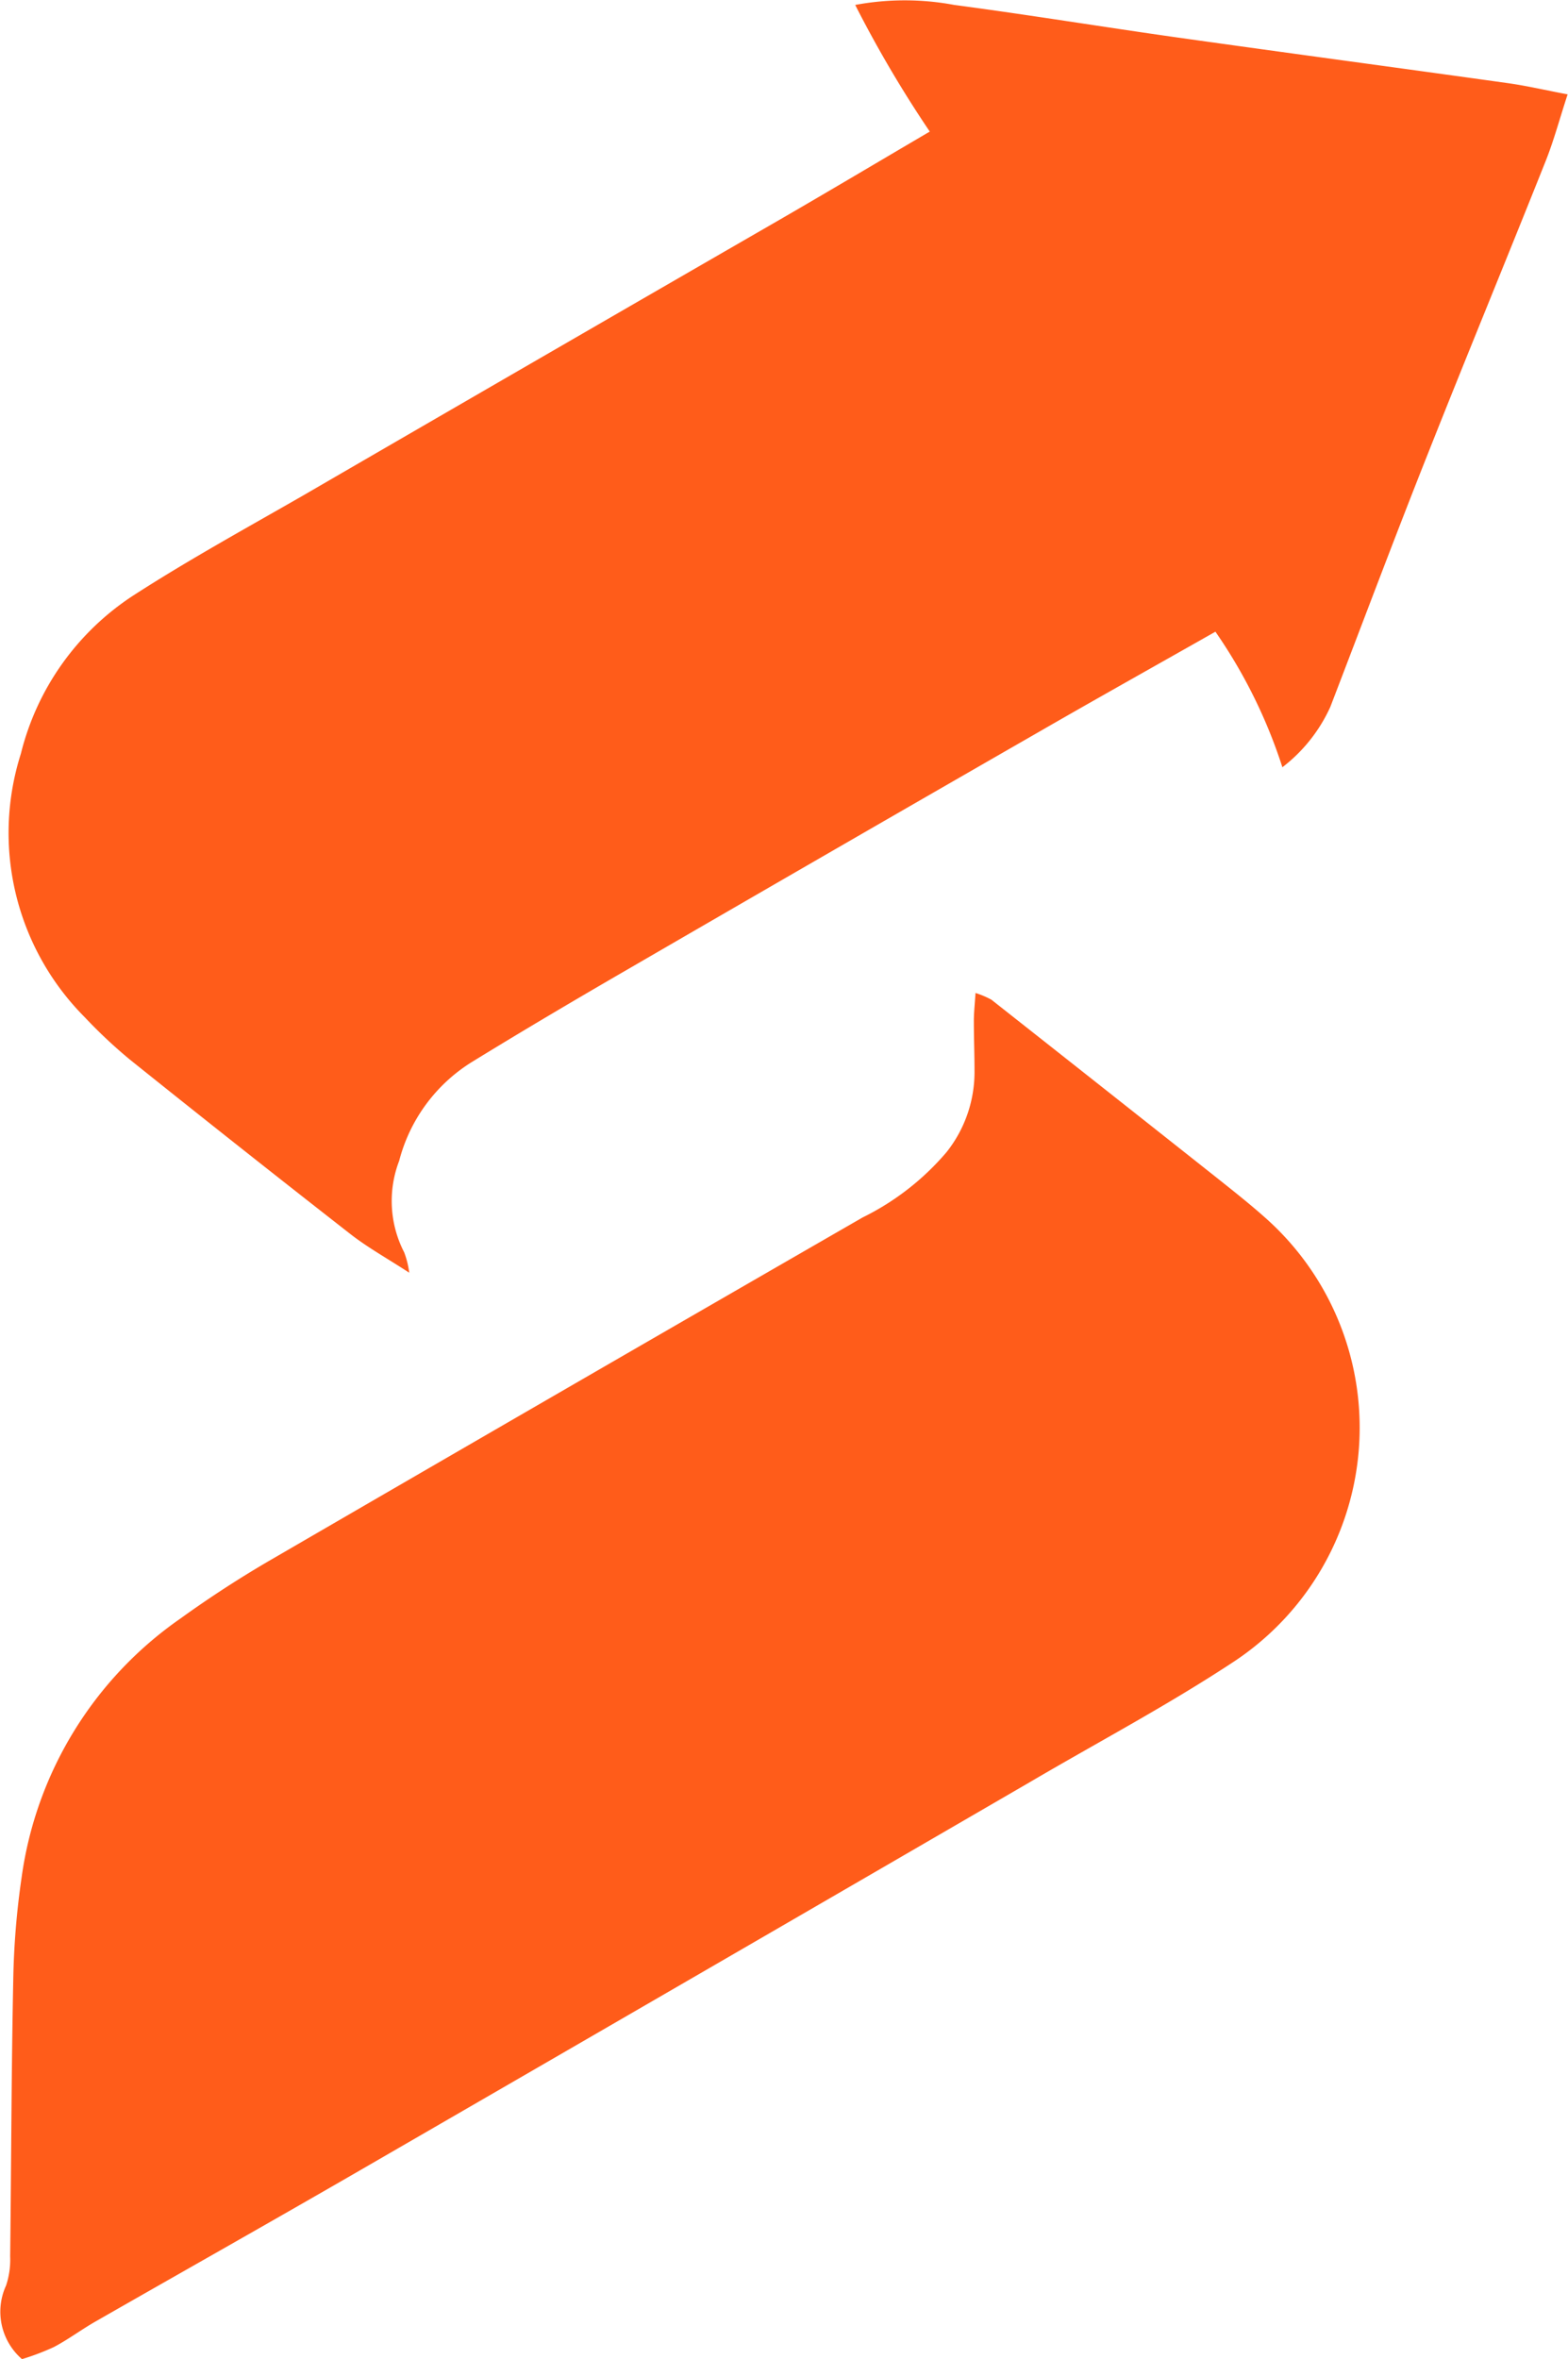
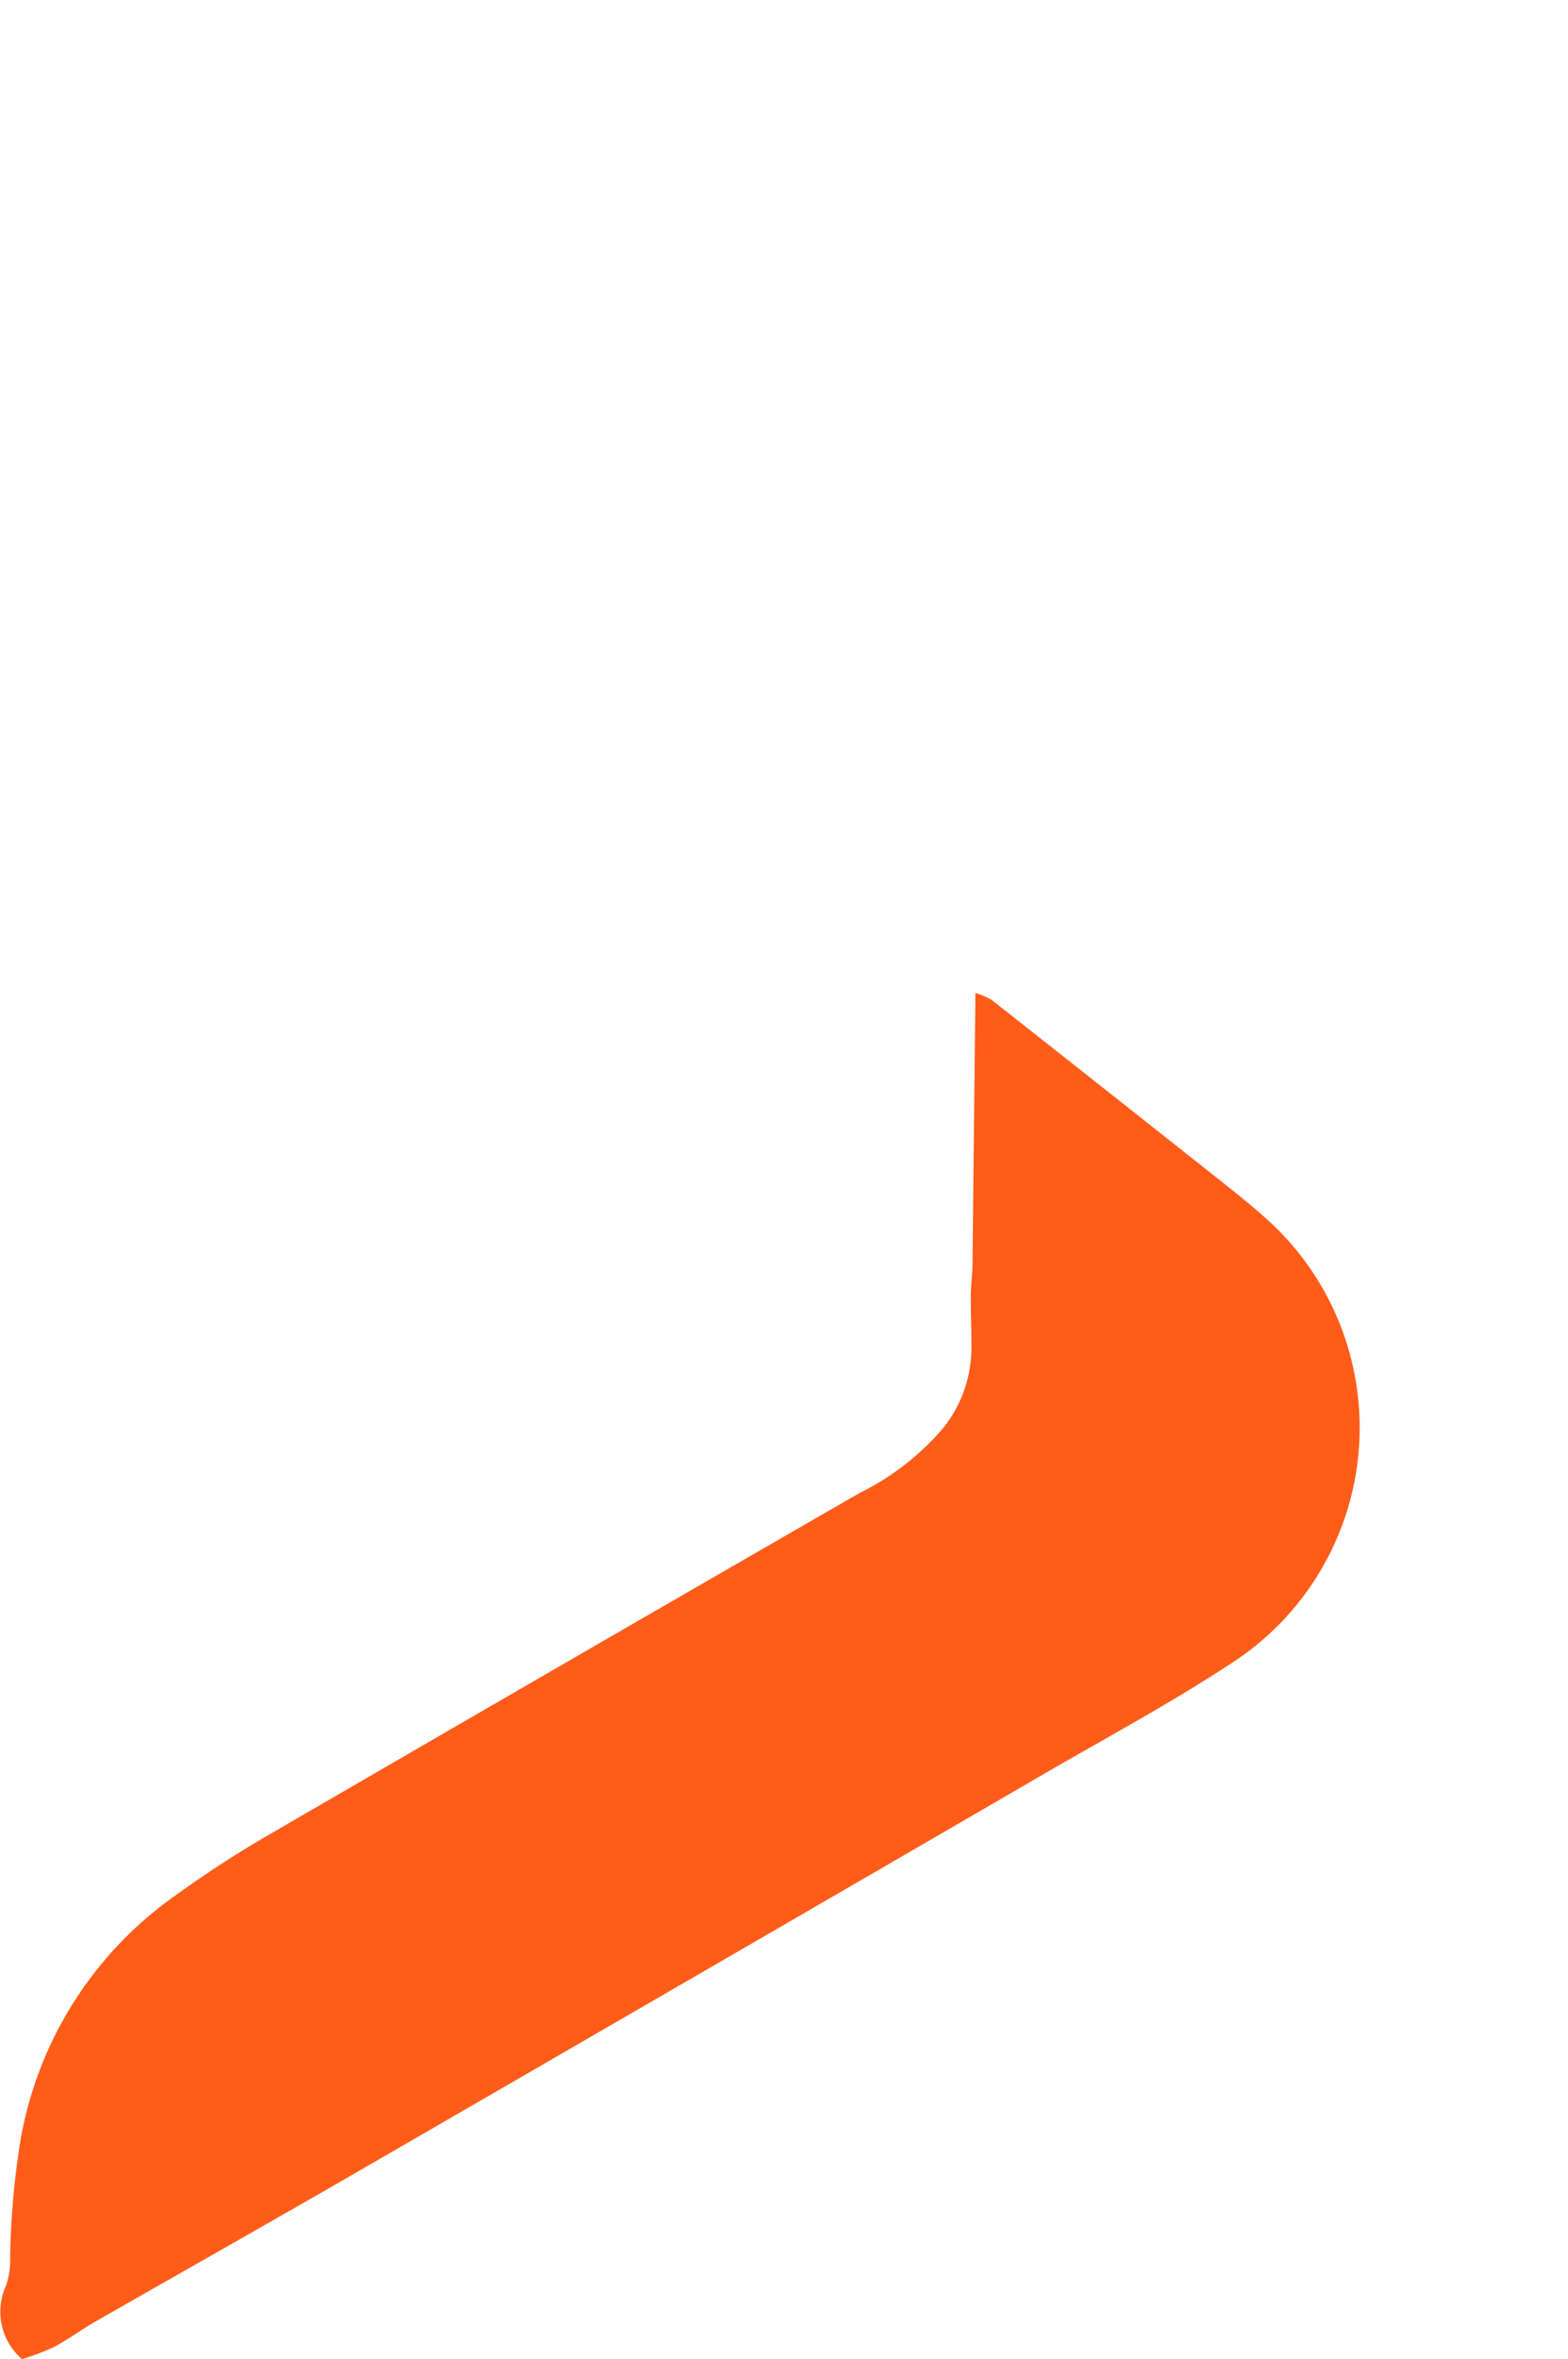
<svg xmlns="http://www.w3.org/2000/svg" width="16.824" height="25.296" viewBox="0 0 16.824 25.296">
  <defs>
    <style>.a{fill:#ff5c1a;}</style>
  </defs>
  <g transform="translate(-258 -222)">
    <g transform="translate(258 222)">
-       <path class="a" d="M14.048,8.226a5.519,5.519,0,0,0-.718-1.452c-.656.372-1.284.723-1.907,1.082Q9.217,9.123,7.015,10.4c-.558.323-1.114.651-1.664.989a1.77,1.77,0,0,0-.779,1.059,1.2,1.2,0,0,0,.054.982.962.962,0,0,1,.054.218c-.238-.155-.444-.269-.628-.412q-1.191-.929-2.37-1.874A5.322,5.322,0,0,1,1.2,10.91,2.8,2.8,0,0,1,.513,8.082a2.839,2.839,0,0,1,1.212-1.7c.588-.379,1.2-.715,1.81-1.065Q6.092,3.834,8.651,2.358c.538-.311,1.072-.629,1.614-.947a12.731,12.731,0,0,1-.8-1.358,2.89,2.89,0,0,1,1.063,0c.8.106,1.6.237,2.4.35,1.18.166,2.361.324,3.542.489.2.028.4.075.639.12-.086.262-.147.492-.234.711-.417,1.046-.847,2.087-1.262,3.134-.358.9-.7,1.813-1.05,2.723a1.7,1.7,0,0,1-.519.651" transform="translate(-0.289 0)" />
-       <path class="a" d="M10.466,40.506a.943.943,0,0,1,.171.072q1.211.954,2.42,1.911c.188.15.379.3.556.461a3.007,3.007,0,0,1-.36,4.717c-.71.47-1.466.869-2.2,1.3q-3.618,2.1-7.238,4.192c-.928.536-1.861,1.062-2.791,1.594-.152.087-.293.193-.447.274a2.682,2.682,0,0,1-.341.129.672.672,0,0,1-.171-.789.876.876,0,0,0,.044-.312c.012-.985.013-1.97.033-2.955a8.577,8.577,0,0,1,.09-1.11,4.053,4.053,0,0,1,1.7-2.773c.319-.23.65-.445.991-.642q3.163-1.836,6.333-3.662a2.806,2.806,0,0,0,.9-.7,1.381,1.381,0,0,0,.3-.881c0-.175-.007-.35-.007-.525,0-.084.009-.167.018-.3" transform="translate(0 -29.858)" />
+       <path class="a" d="M10.466,40.506a.943.943,0,0,1,.171.072q1.211.954,2.42,1.911c.188.15.379.3.556.461a3.007,3.007,0,0,1-.36,4.717c-.71.47-1.466.869-2.2,1.3q-3.618,2.1-7.238,4.192c-.928.536-1.861,1.062-2.791,1.594-.152.087-.293.193-.447.274a2.682,2.682,0,0,1-.341.129.672.672,0,0,1-.171-.789.876.876,0,0,0,.044-.312a8.577,8.577,0,0,1,.09-1.11,4.053,4.053,0,0,1,1.7-2.773c.319-.23.65-.445.991-.642q3.163-1.836,6.333-3.662a2.806,2.806,0,0,0,.9-.7,1.381,1.381,0,0,0,.3-.881c0-.175-.007-.35-.007-.525,0-.084.009-.167.018-.3" transform="translate(0 -29.858)" />
    </g>
  </g>
</svg>